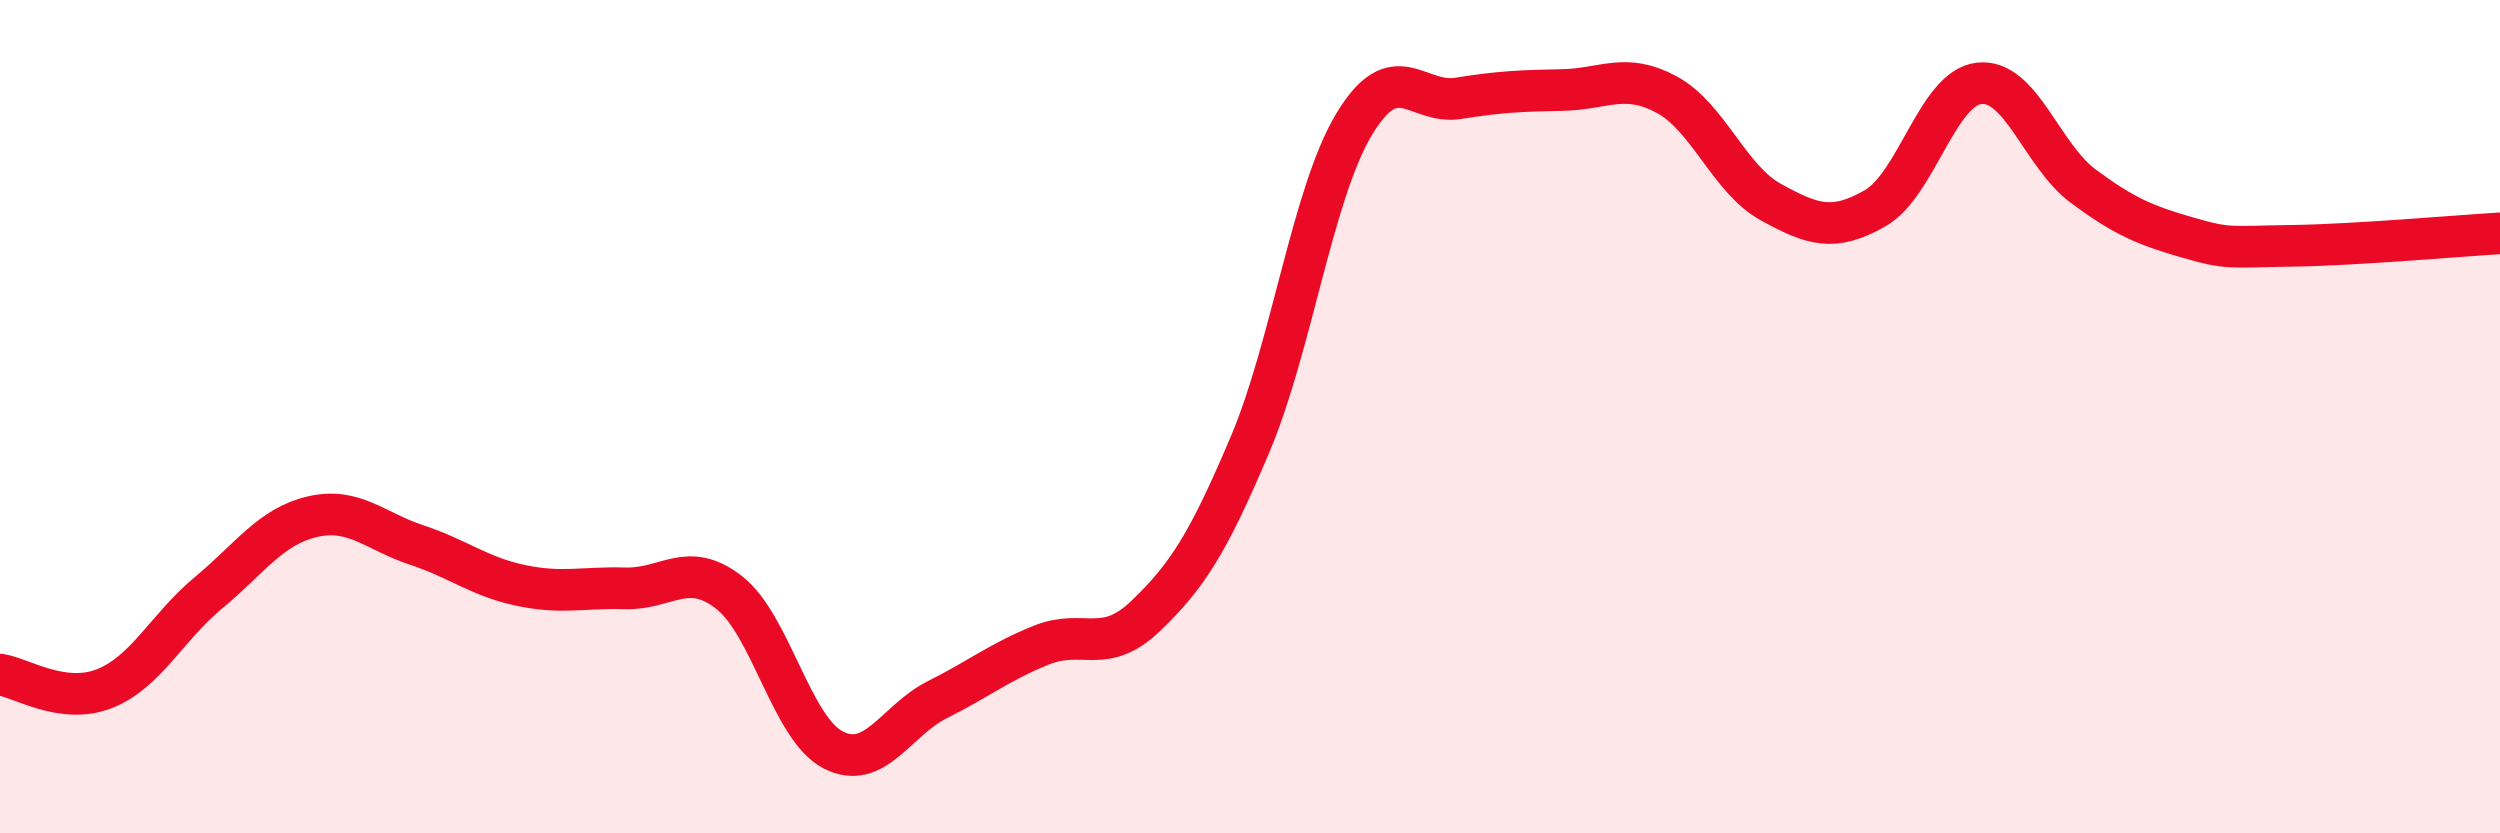
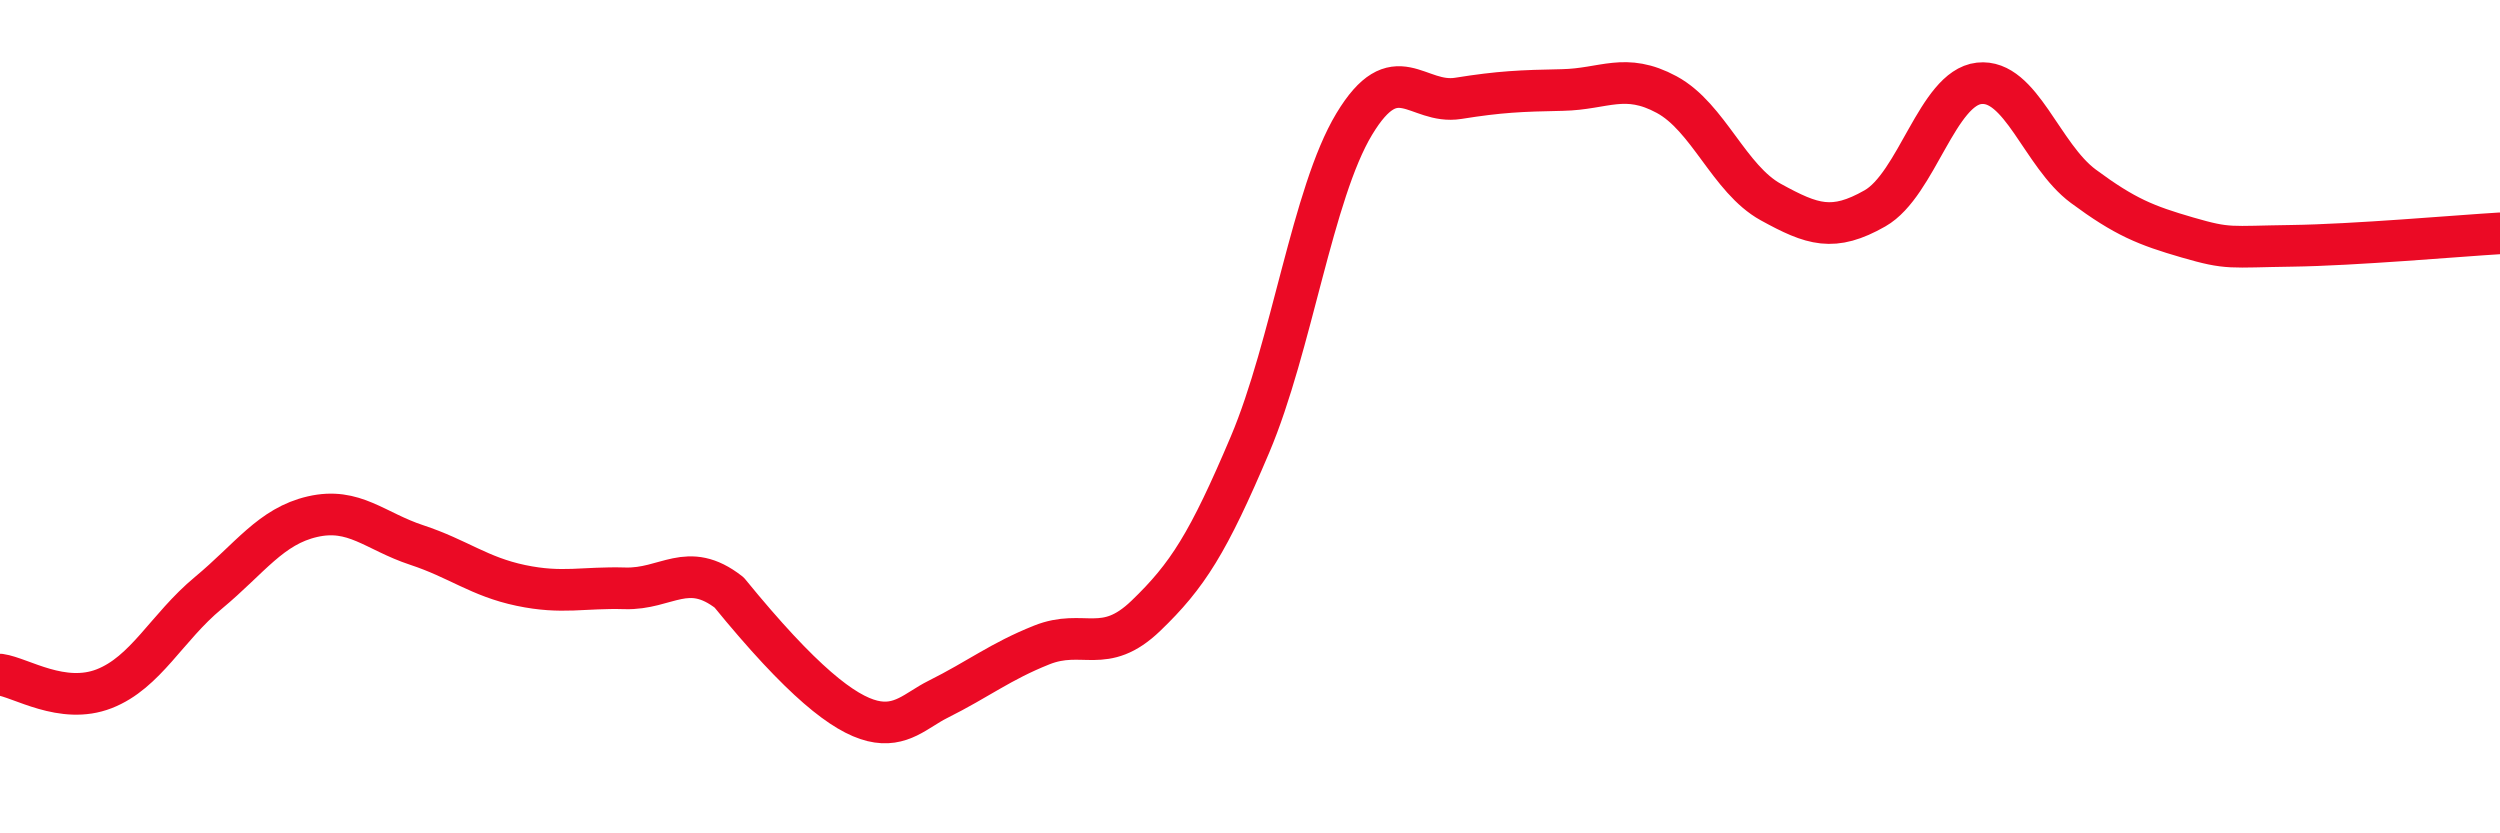
<svg xmlns="http://www.w3.org/2000/svg" width="60" height="20" viewBox="0 0 60 20">
-   <path d="M 0,16.19 C 0.5,16.26 1.5,16.92 2.5,16.53 C 3.5,16.14 4,15.06 5,14.23 C 6,13.4 6.5,12.63 7.5,12.4 C 8.5,12.17 9,12.75 10,13.08 C 11,13.41 11.5,13.84 12.5,14.05 C 13.5,14.26 14,14.09 15,14.12 C 16,14.15 16.5,13.44 17.5,14.22 C 18.5,15 19,17.49 20,18 C 21,18.51 21.5,17.29 22.5,16.79 C 23.5,16.29 24,15.88 25,15.48 C 26,15.08 26.5,15.74 27.5,14.78 C 28.5,13.82 29,13.03 30,10.67 C 31,8.31 31.5,4.64 32.5,2.98 C 33.5,1.32 34,2.52 35,2.36 C 36,2.2 36.5,2.18 37.5,2.16 C 38.5,2.14 39,1.73 40,2.27 C 41,2.81 41.5,4.3 42.5,4.85 C 43.5,5.4 44,5.57 45,5 C 46,4.43 46.5,2.11 47.5,2 C 48.5,1.89 49,3.73 50,4.47 C 51,5.21 51.5,5.41 52.5,5.7 C 53.5,5.99 53.5,5.92 55,5.9 C 56.5,5.88 59,5.66 60,5.6L60 20L0 20Z" fill="#EB0A25" opacity="0.1" stroke-linecap="round" stroke-linejoin="round" />
-   <path d="M 0,16.19 C 0.5,16.26 1.5,16.92 2.5,16.53 C 3.5,16.14 4,15.06 5,14.23 C 6,13.4 6.5,12.63 7.5,12.4 C 8.5,12.17 9,12.75 10,13.08 C 11,13.41 11.5,13.84 12.5,14.05 C 13.5,14.26 14,14.09 15,14.12 C 16,14.15 16.5,13.44 17.5,14.22 C 18.5,15 19,17.49 20,18 C 21,18.51 21.5,17.29 22.5,16.79 C 23.5,16.29 24,15.88 25,15.48 C 26,15.08 26.5,15.74 27.5,14.78 C 28.5,13.82 29,13.03 30,10.67 C 31,8.31 31.5,4.64 32.5,2.98 C 33.5,1.32 34,2.52 35,2.36 C 36,2.2 36.5,2.18 37.5,2.16 C 38.5,2.14 39,1.73 40,2.27 C 41,2.81 41.5,4.3 42.5,4.85 C 43.5,5.4 44,5.57 45,5 C 46,4.43 46.5,2.11 47.5,2 C 48.5,1.89 49,3.73 50,4.47 C 51,5.21 51.5,5.41 52.5,5.7 C 53.5,5.99 53.5,5.92 55,5.9 C 56.5,5.88 59,5.66 60,5.6" stroke="#EB0A25" stroke-width="1" fill="none" stroke-linecap="round" stroke-linejoin="round" />
+   <path d="M 0,16.19 C 0.5,16.26 1.5,16.92 2.5,16.53 C 3.5,16.14 4,15.06 5,14.23 C 6,13.4 6.5,12.63 7.5,12.4 C 8.5,12.17 9,12.75 10,13.08 C 11,13.41 11.5,13.84 12.5,14.05 C 13.5,14.26 14,14.09 15,14.12 C 16,14.15 16.5,13.44 17.5,14.22 C 21,18.51 21.5,17.29 22.5,16.79 C 23.5,16.29 24,15.88 25,15.48 C 26,15.08 26.5,15.74 27.5,14.78 C 28.5,13.82 29,13.03 30,10.67 C 31,8.31 31.5,4.64 32.5,2.98 C 33.5,1.32 34,2.52 35,2.36 C 36,2.2 36.5,2.18 37.5,2.16 C 38.5,2.14 39,1.73 40,2.27 C 41,2.81 41.5,4.3 42.5,4.85 C 43.5,5.4 44,5.57 45,5 C 46,4.43 46.5,2.11 47.5,2 C 48.5,1.89 49,3.73 50,4.47 C 51,5.21 51.5,5.41 52.5,5.7 C 53.5,5.99 53.5,5.92 55,5.9 C 56.5,5.88 59,5.66 60,5.6" stroke="#EB0A25" stroke-width="1" fill="none" stroke-linecap="round" stroke-linejoin="round" />
</svg>